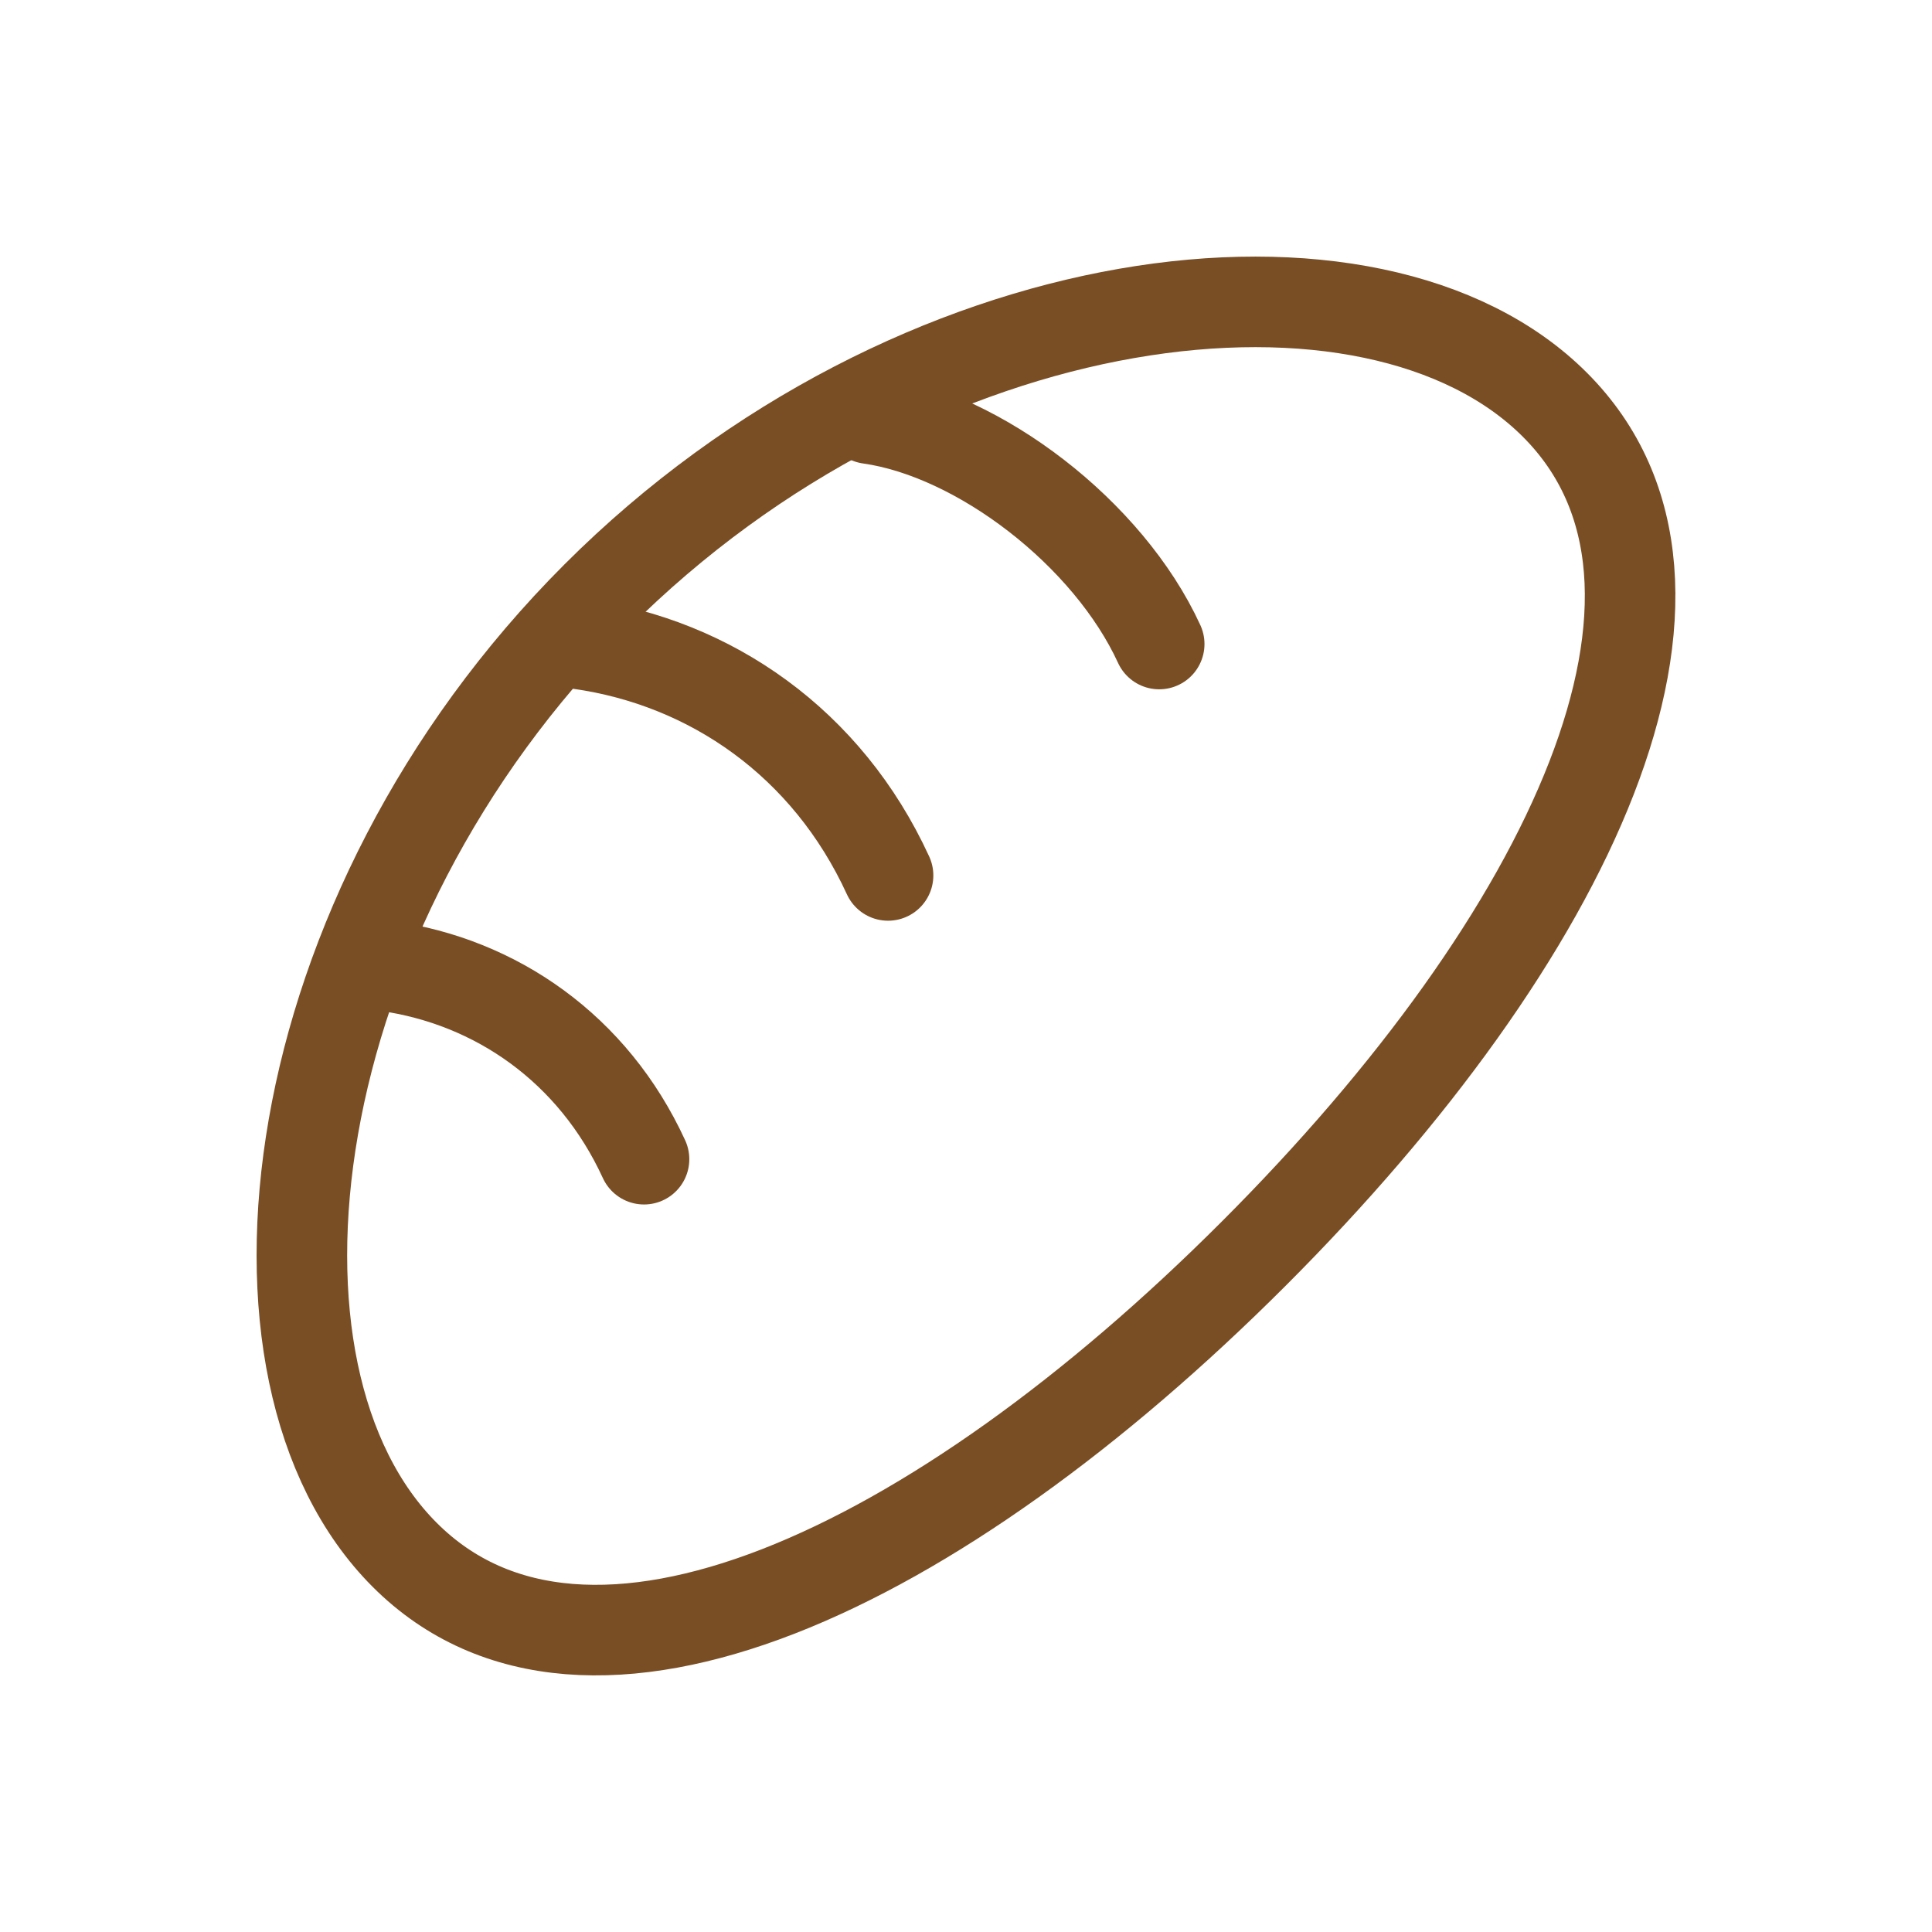
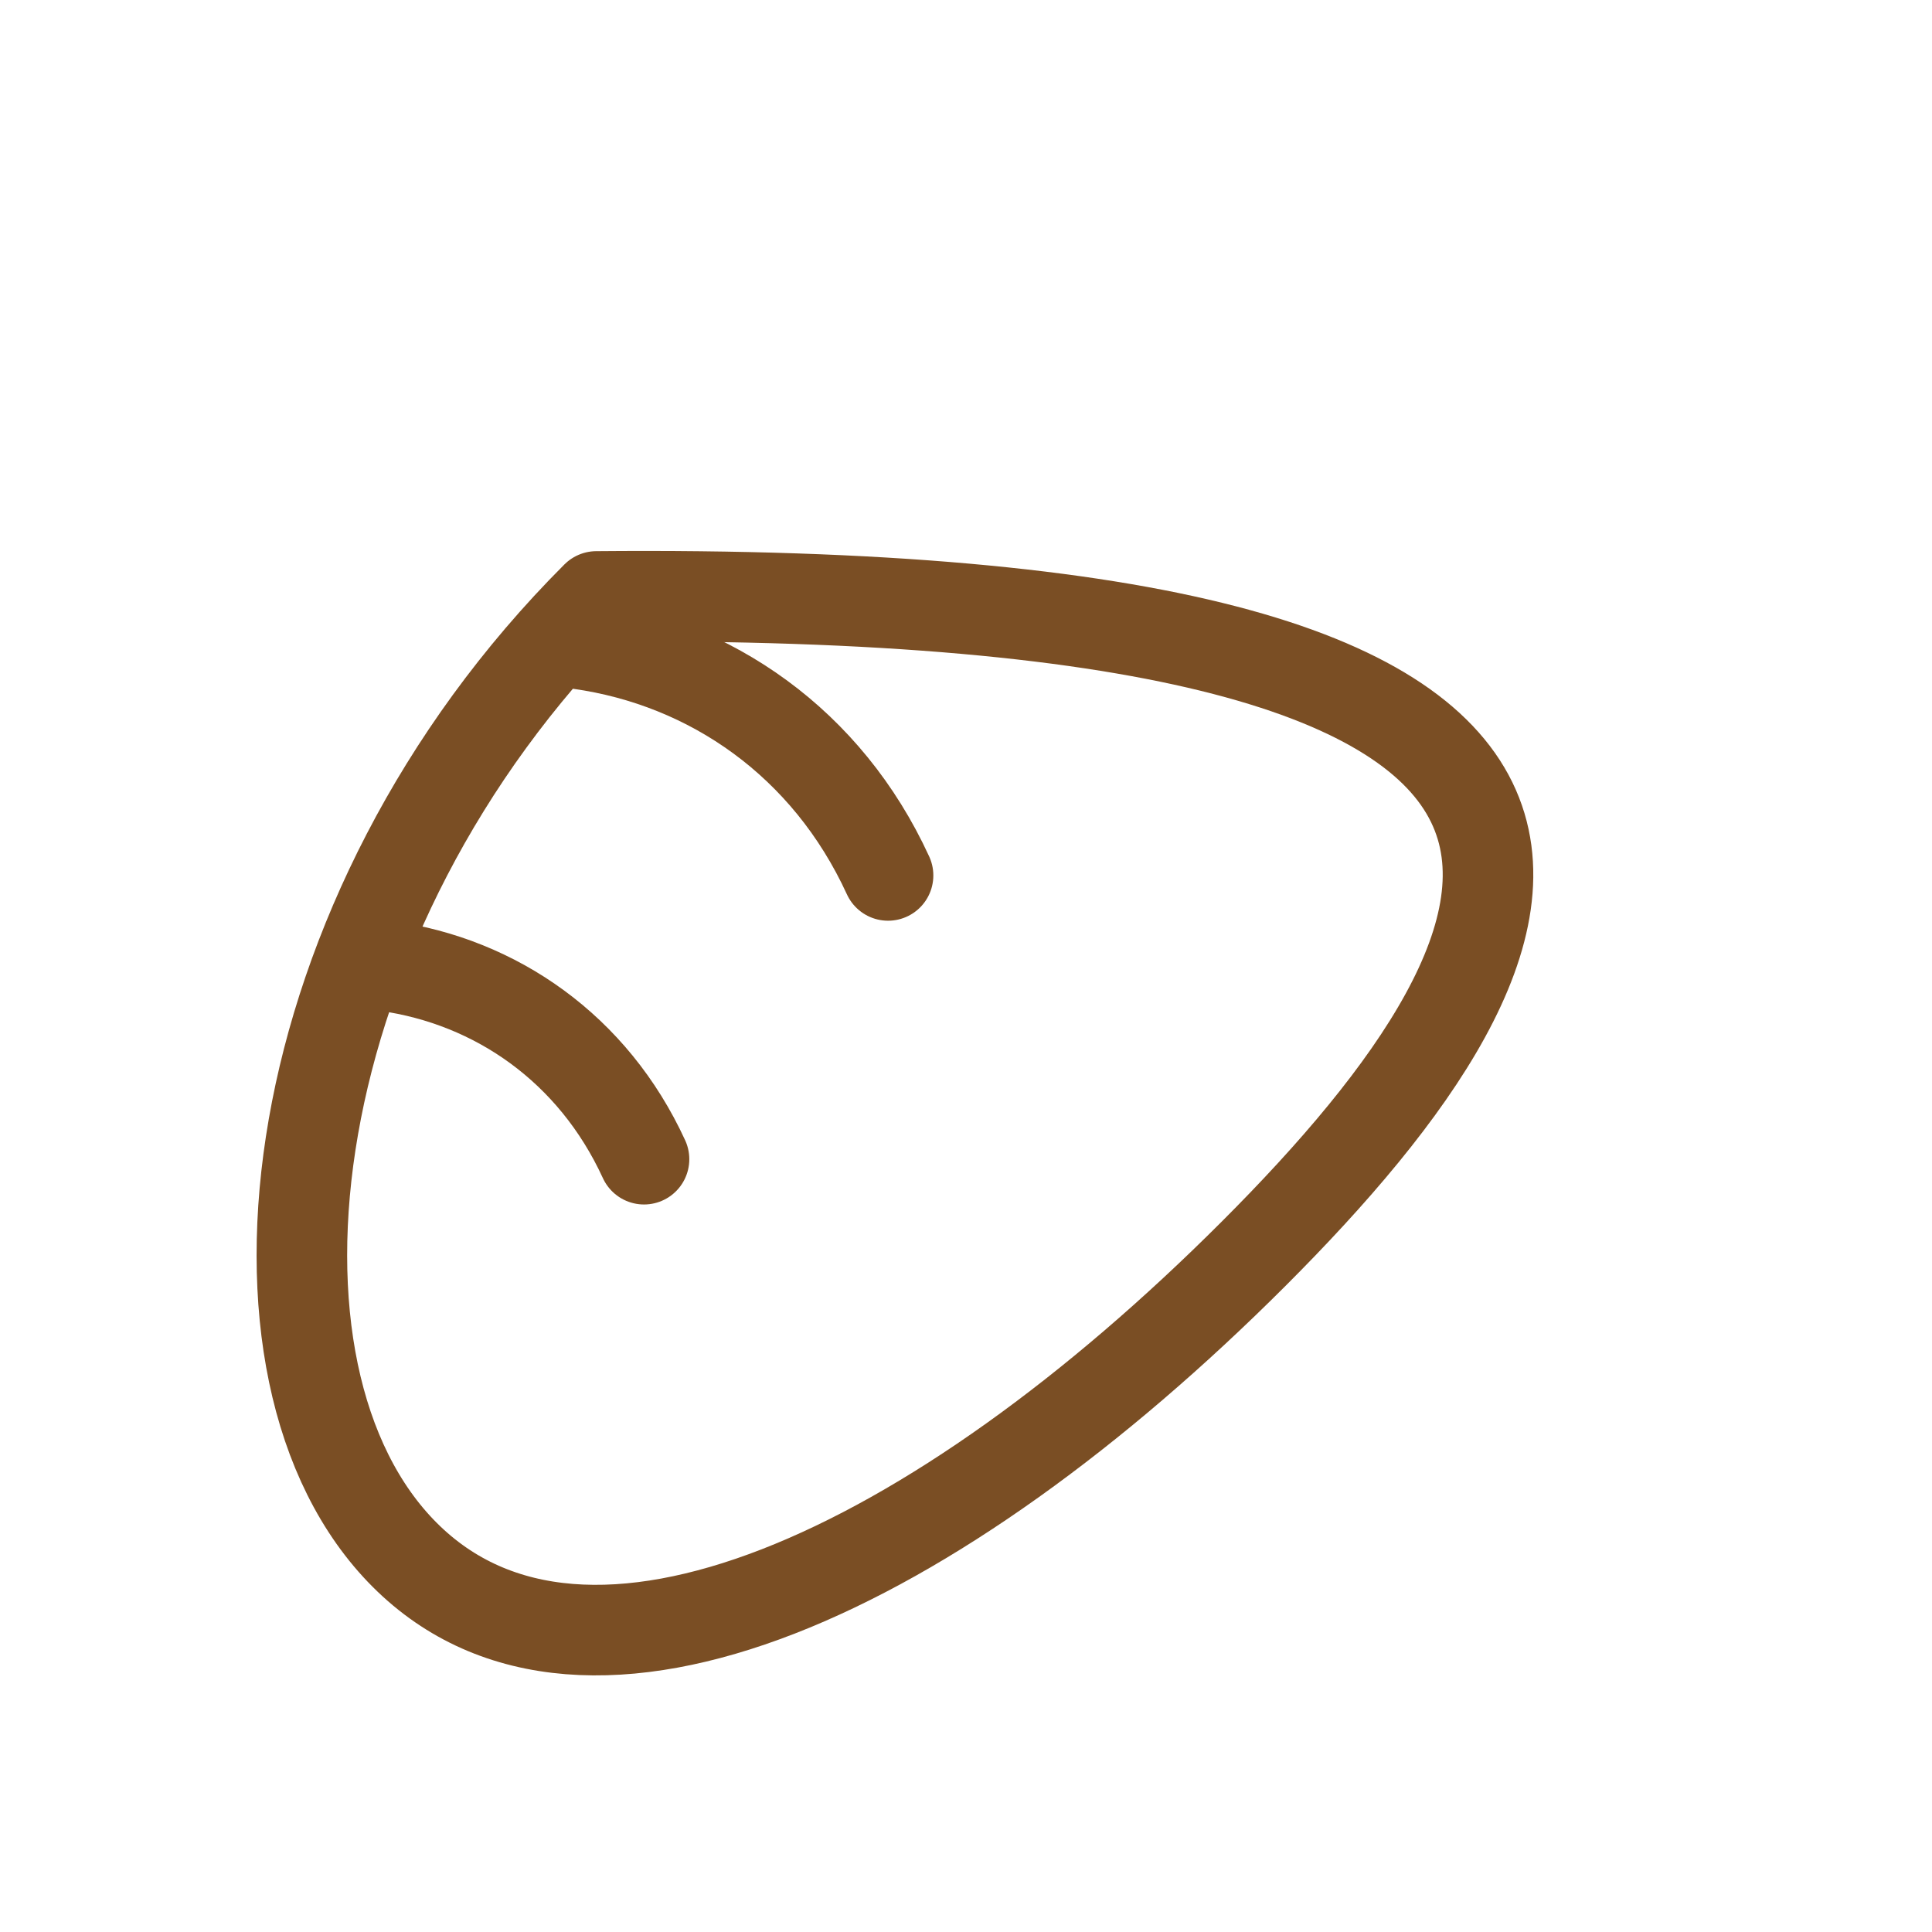
<svg xmlns="http://www.w3.org/2000/svg" width="32" height="32" viewBox="0 0 32 32" fill="none">
-   <path d="M20.765 20.765C15.504 26.026 9.71 28.76 6.704 25.754C3.697 22.748 4.618 15.139 9.879 9.879C15.139 4.618 22.748 3.697 25.754 6.704C28.76 9.71 26.026 15.504 20.765 20.765Z" stroke="#7A4E24" stroke-width="1.5" stroke-linecap="round" stroke-linejoin="round" />
+   <path d="M20.765 20.765C15.504 26.026 9.71 28.76 6.704 25.754C3.697 22.748 4.618 15.139 9.879 9.879C28.76 9.71 26.026 15.504 20.765 20.765Z" stroke="#7A4E24" stroke-width="1.5" stroke-linecap="round" stroke-linejoin="round" />
  <path d="M14.709 14.5C13.701 12.303 11.768 10.972 9.6 10.666" stroke="#7A4E24" stroke-width="1.5" stroke-linecap="round" stroke-linejoin="round" />
-   <path d="M19.2 10.667C18.359 8.833 16.211 7.189 14.4 6.934" stroke="#7A4E24" stroke-width="1.5" stroke-linecap="round" stroke-linejoin="round" />
  <path d="M10.667 19.2C9.825 17.366 8.211 16.255 6.4 16" stroke="#7A4E24" stroke-width="1.5" stroke-linecap="round" stroke-linejoin="round" />
</svg>